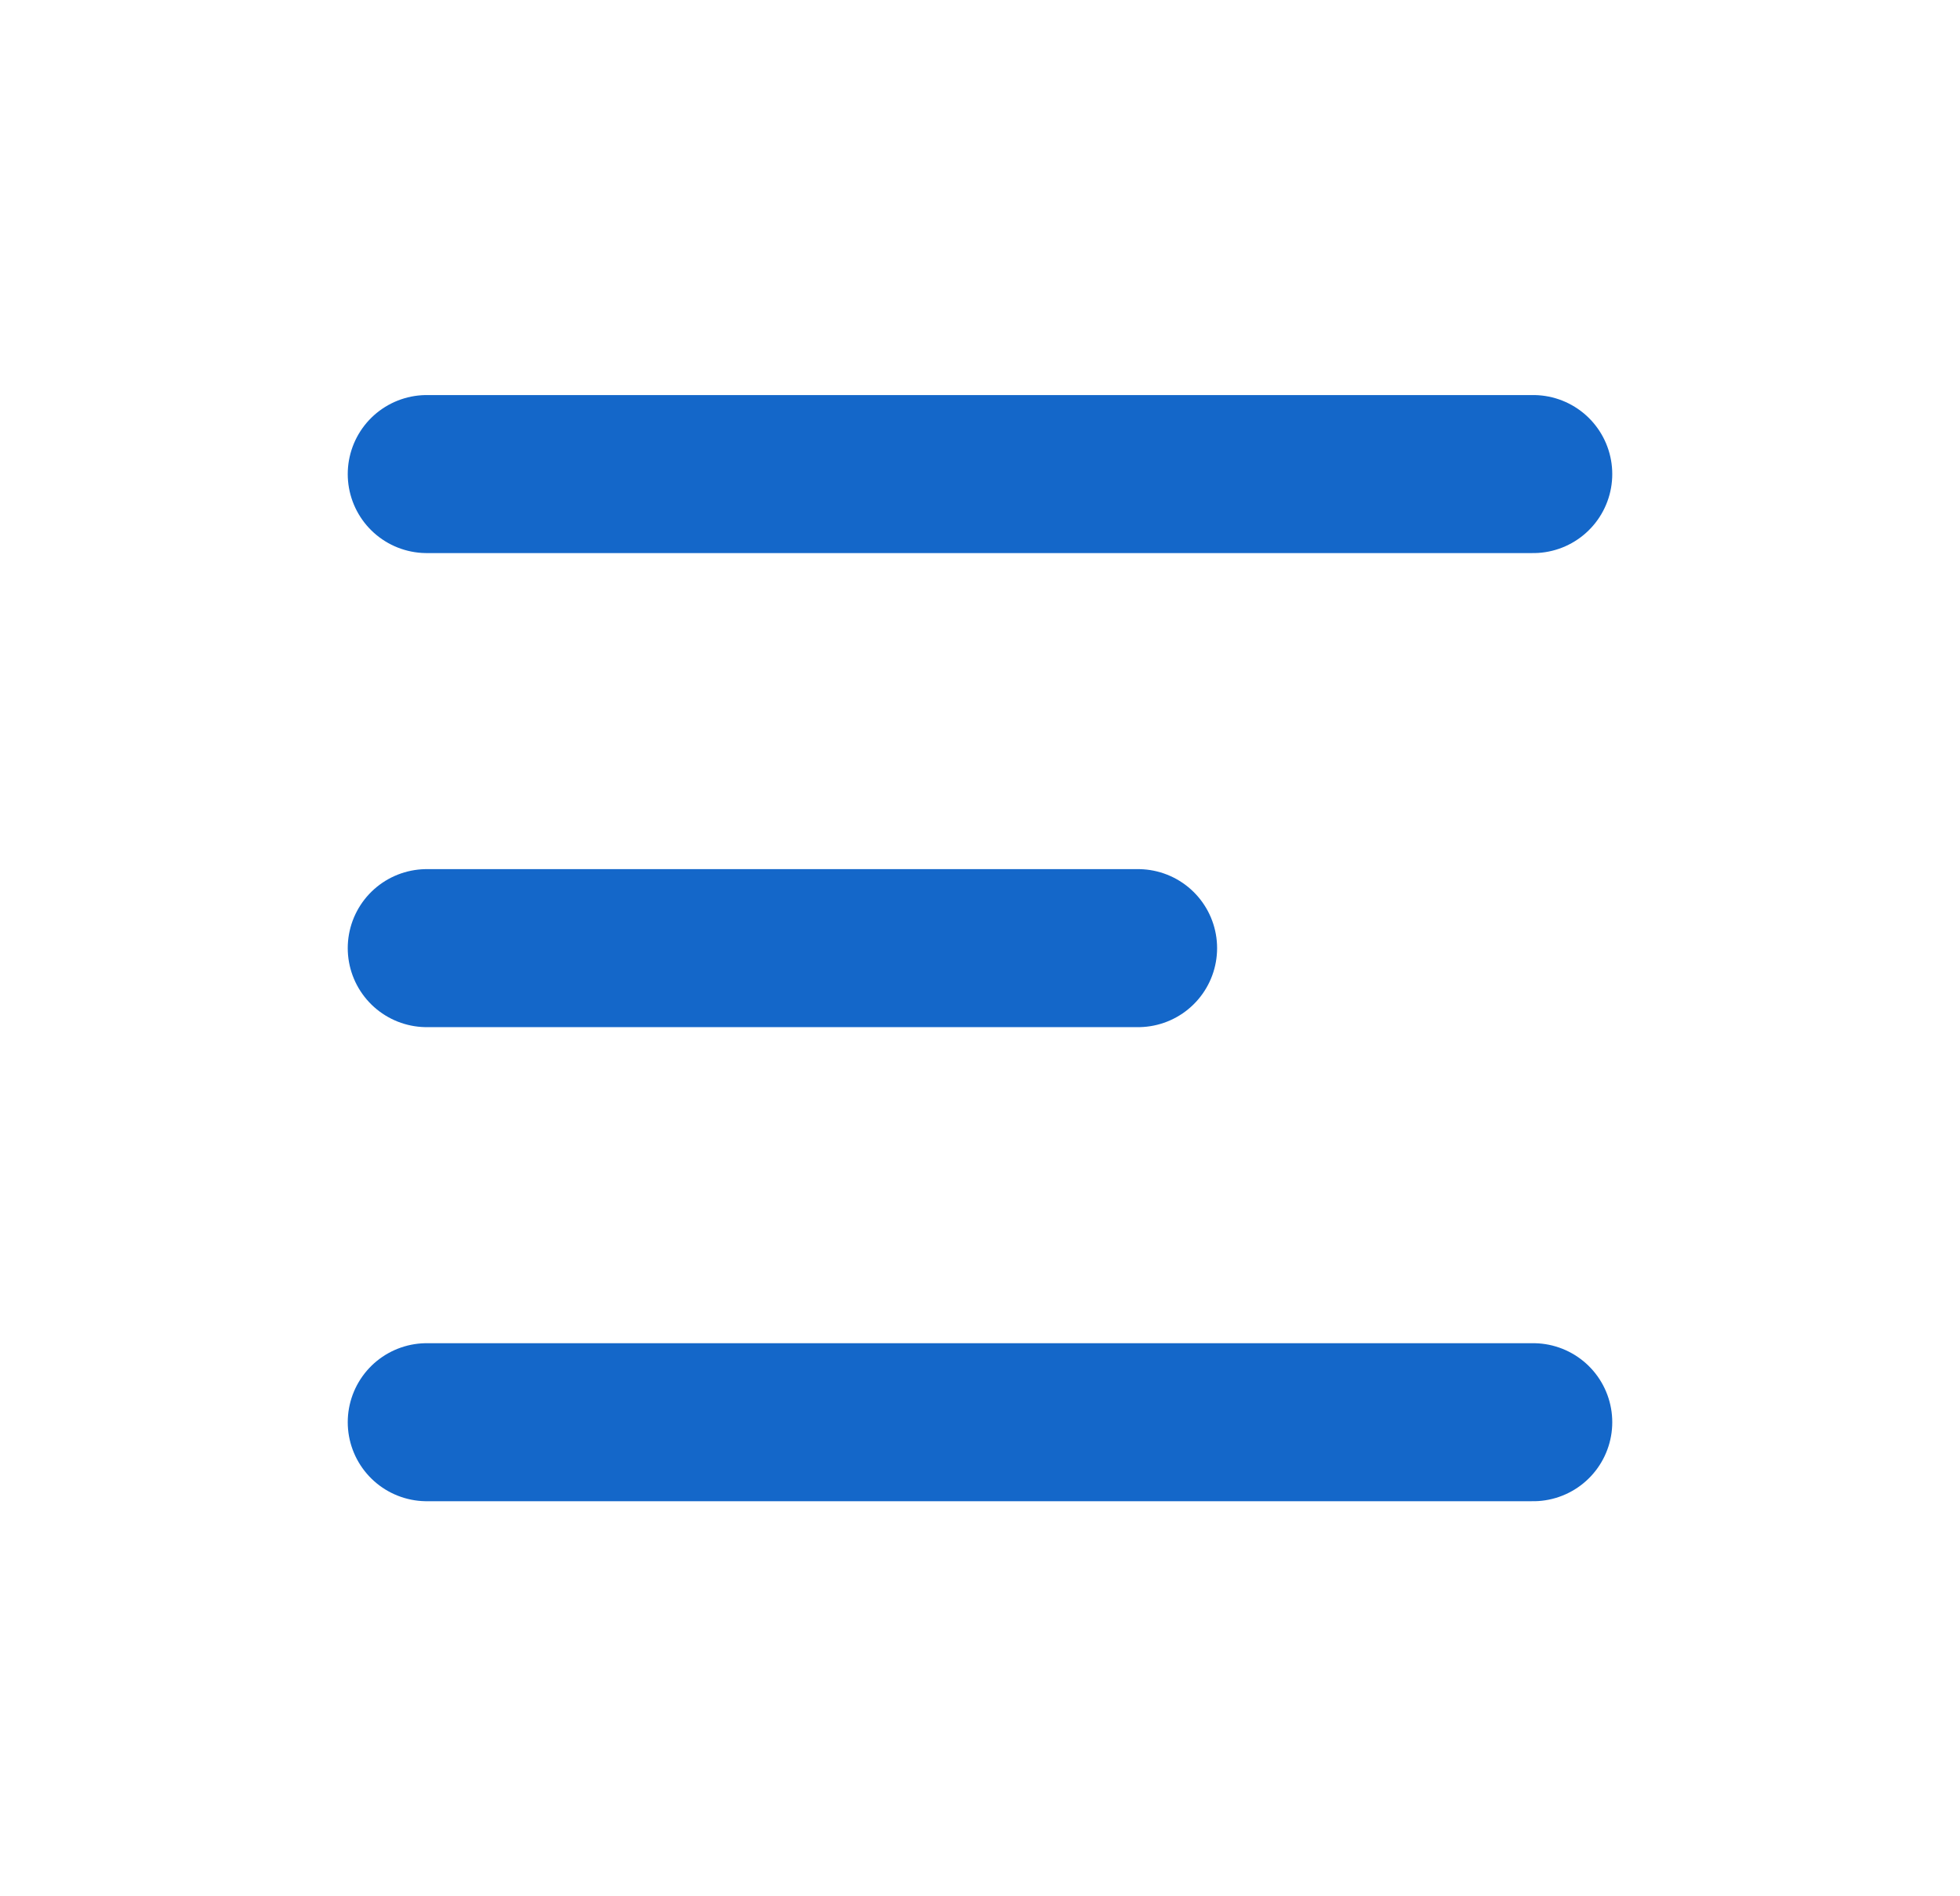
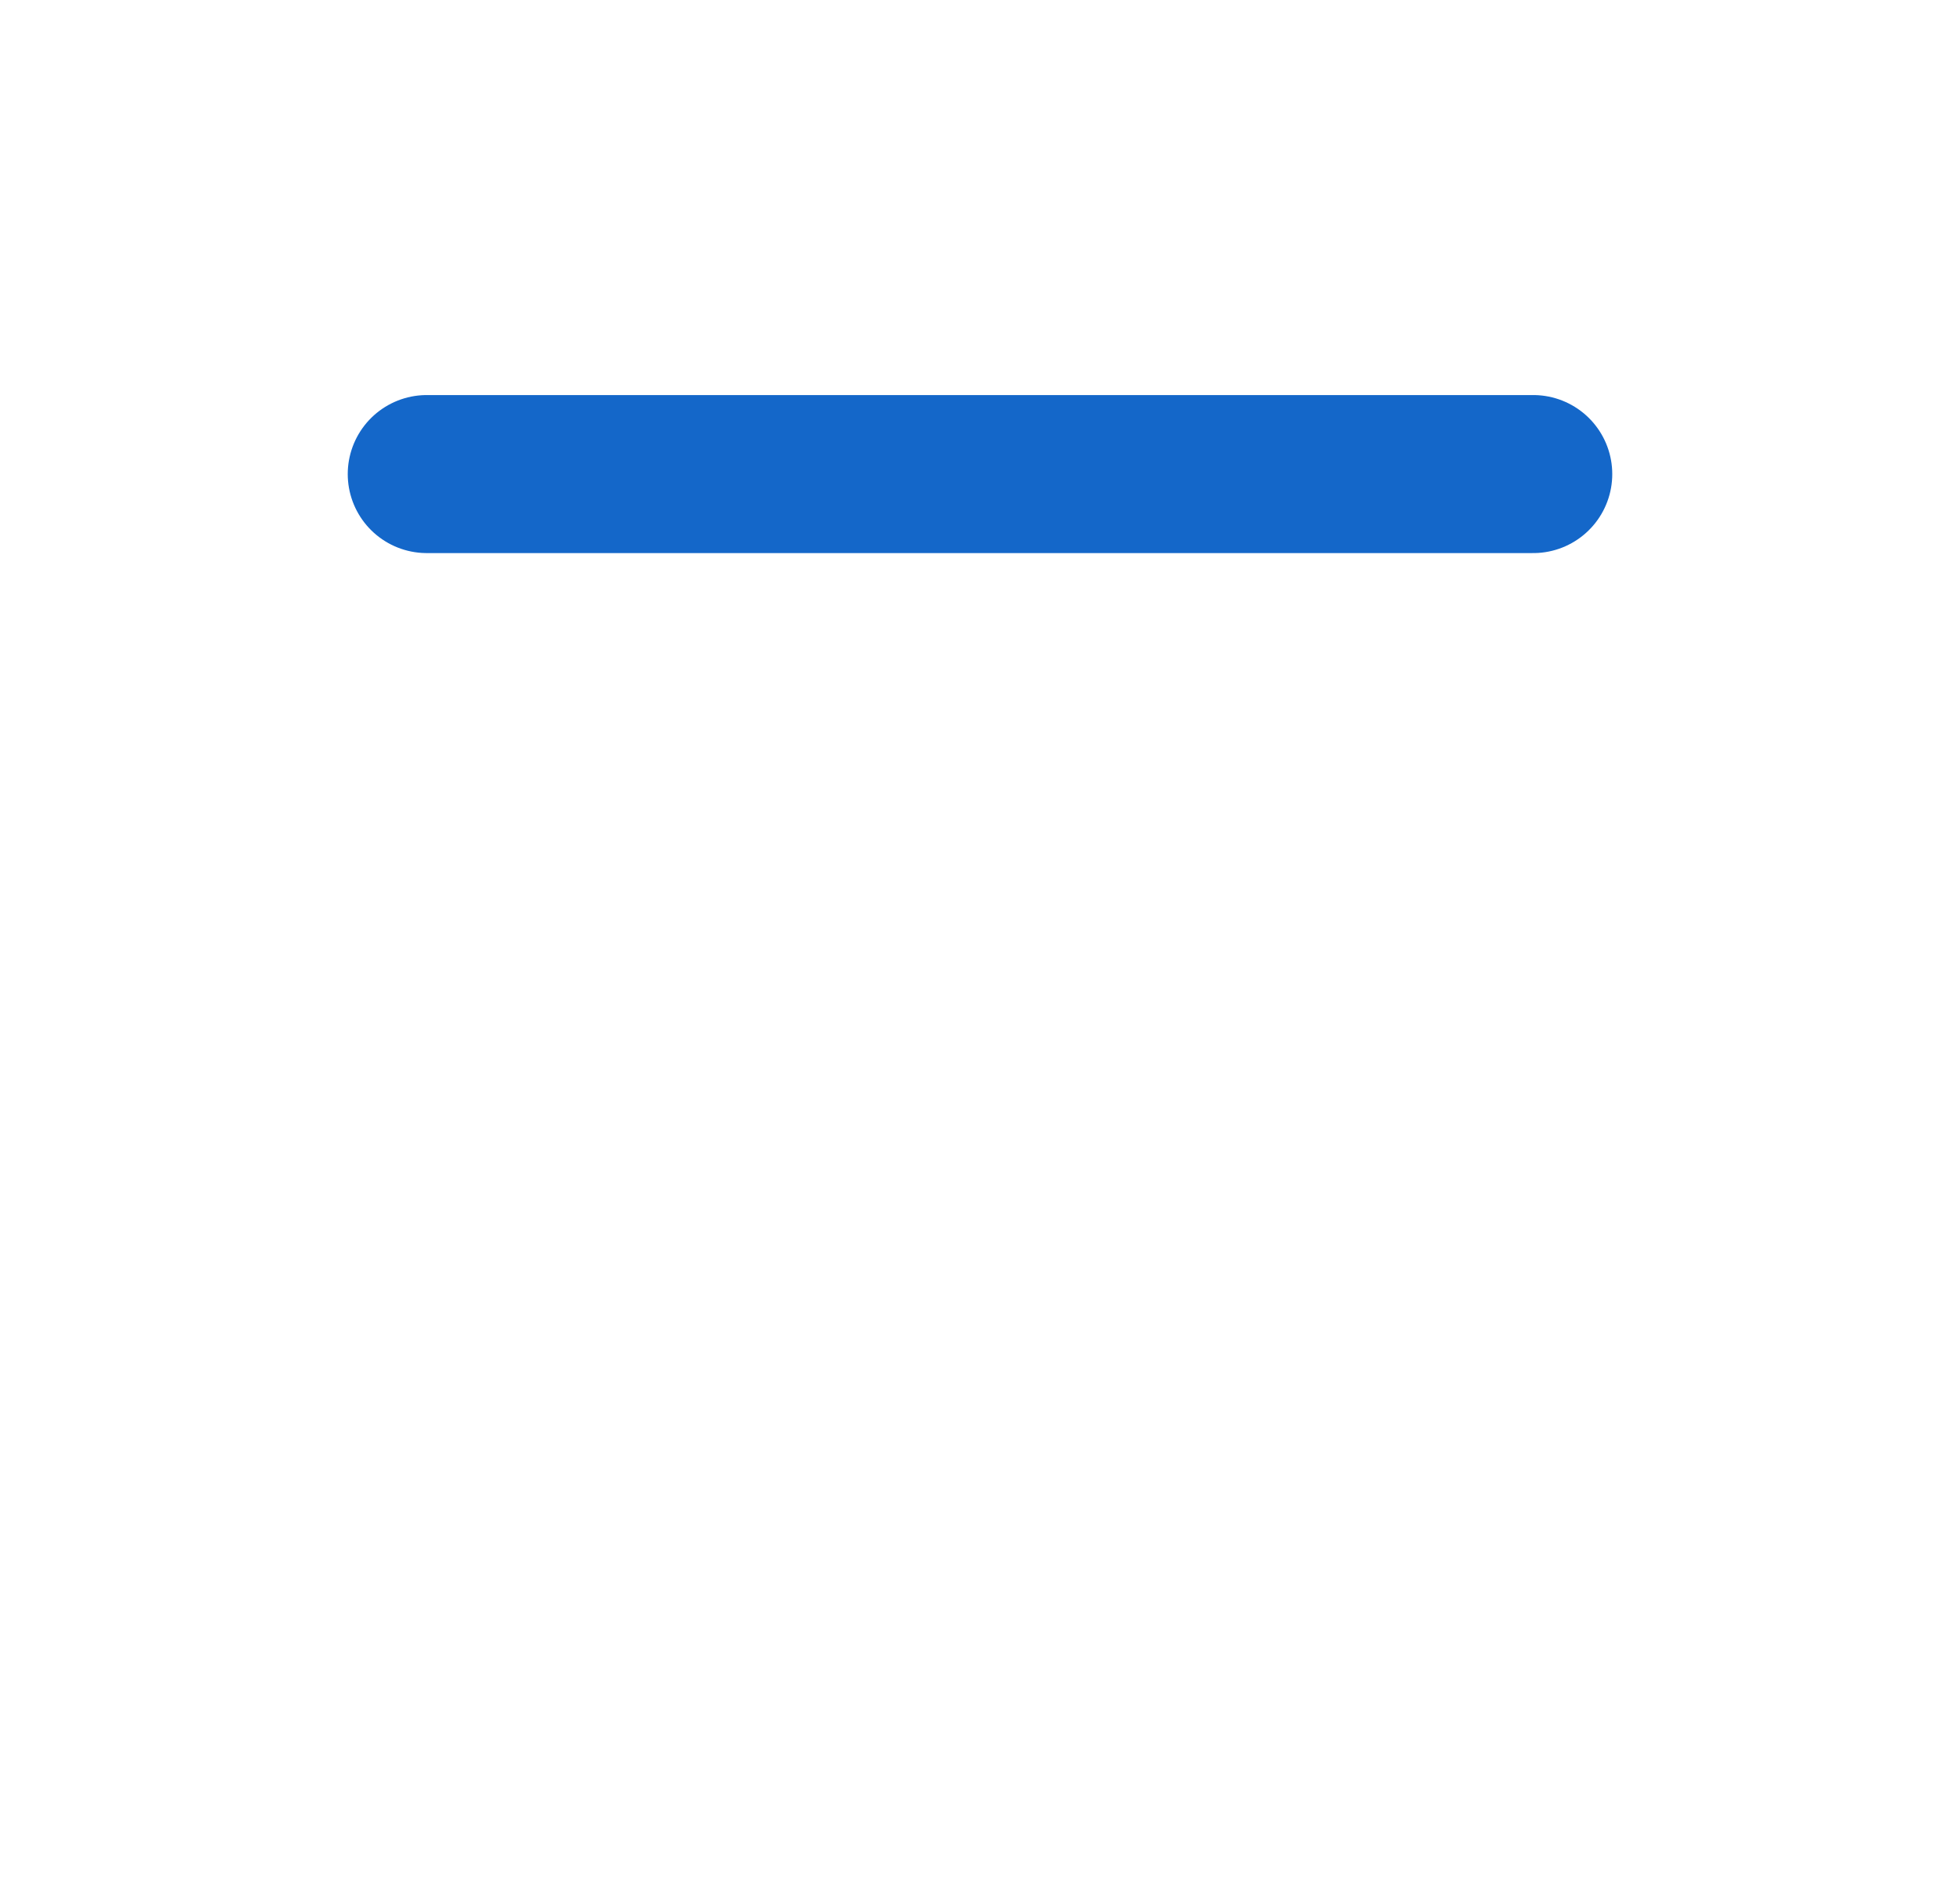
<svg xmlns="http://www.w3.org/2000/svg" width="31" height="30" viewBox="0 0 31 30" fill="none">
  <path d="M6.75 7.5L24.25 7.5" stroke="#1467C9" stroke-width="2.5" stroke-linecap="round" />
-   <path d="M6.75 15H18" stroke="#1467C9" stroke-width="2.5" stroke-linecap="round" />
-   <path d="M6.75 22.5H24.25" stroke="#1467C9" stroke-width="2.5" stroke-linecap="round" />
</svg>